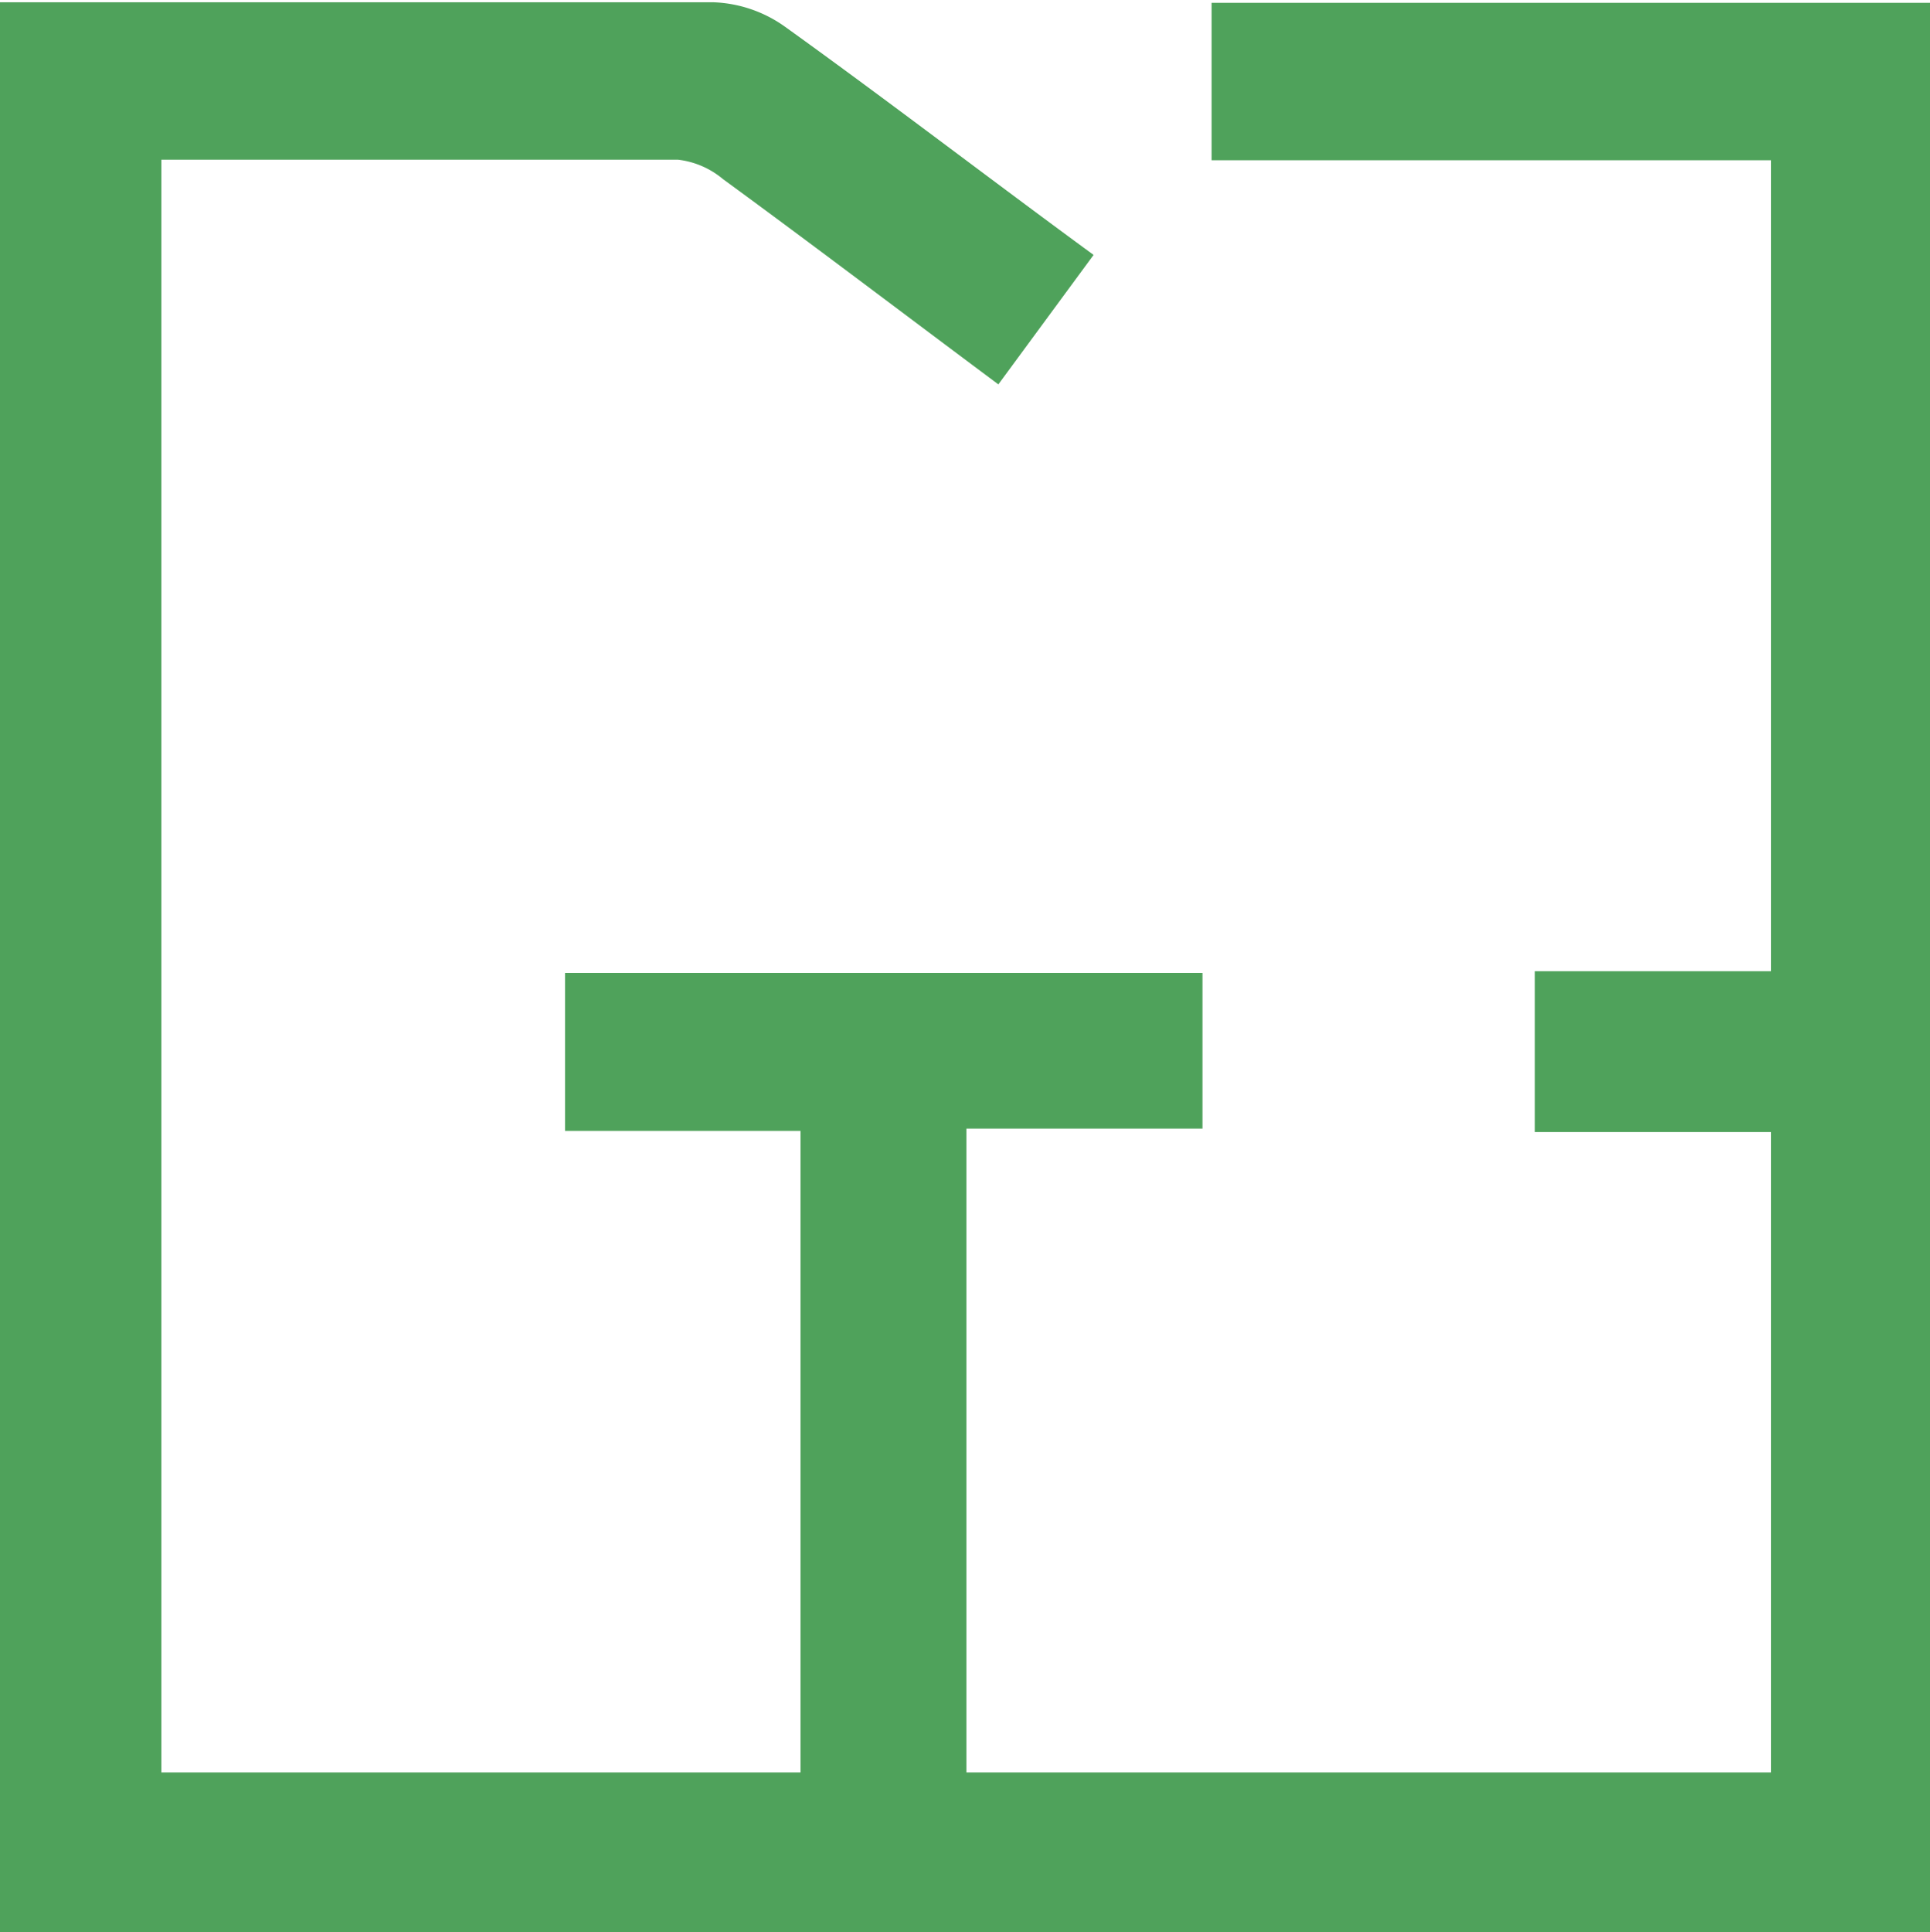
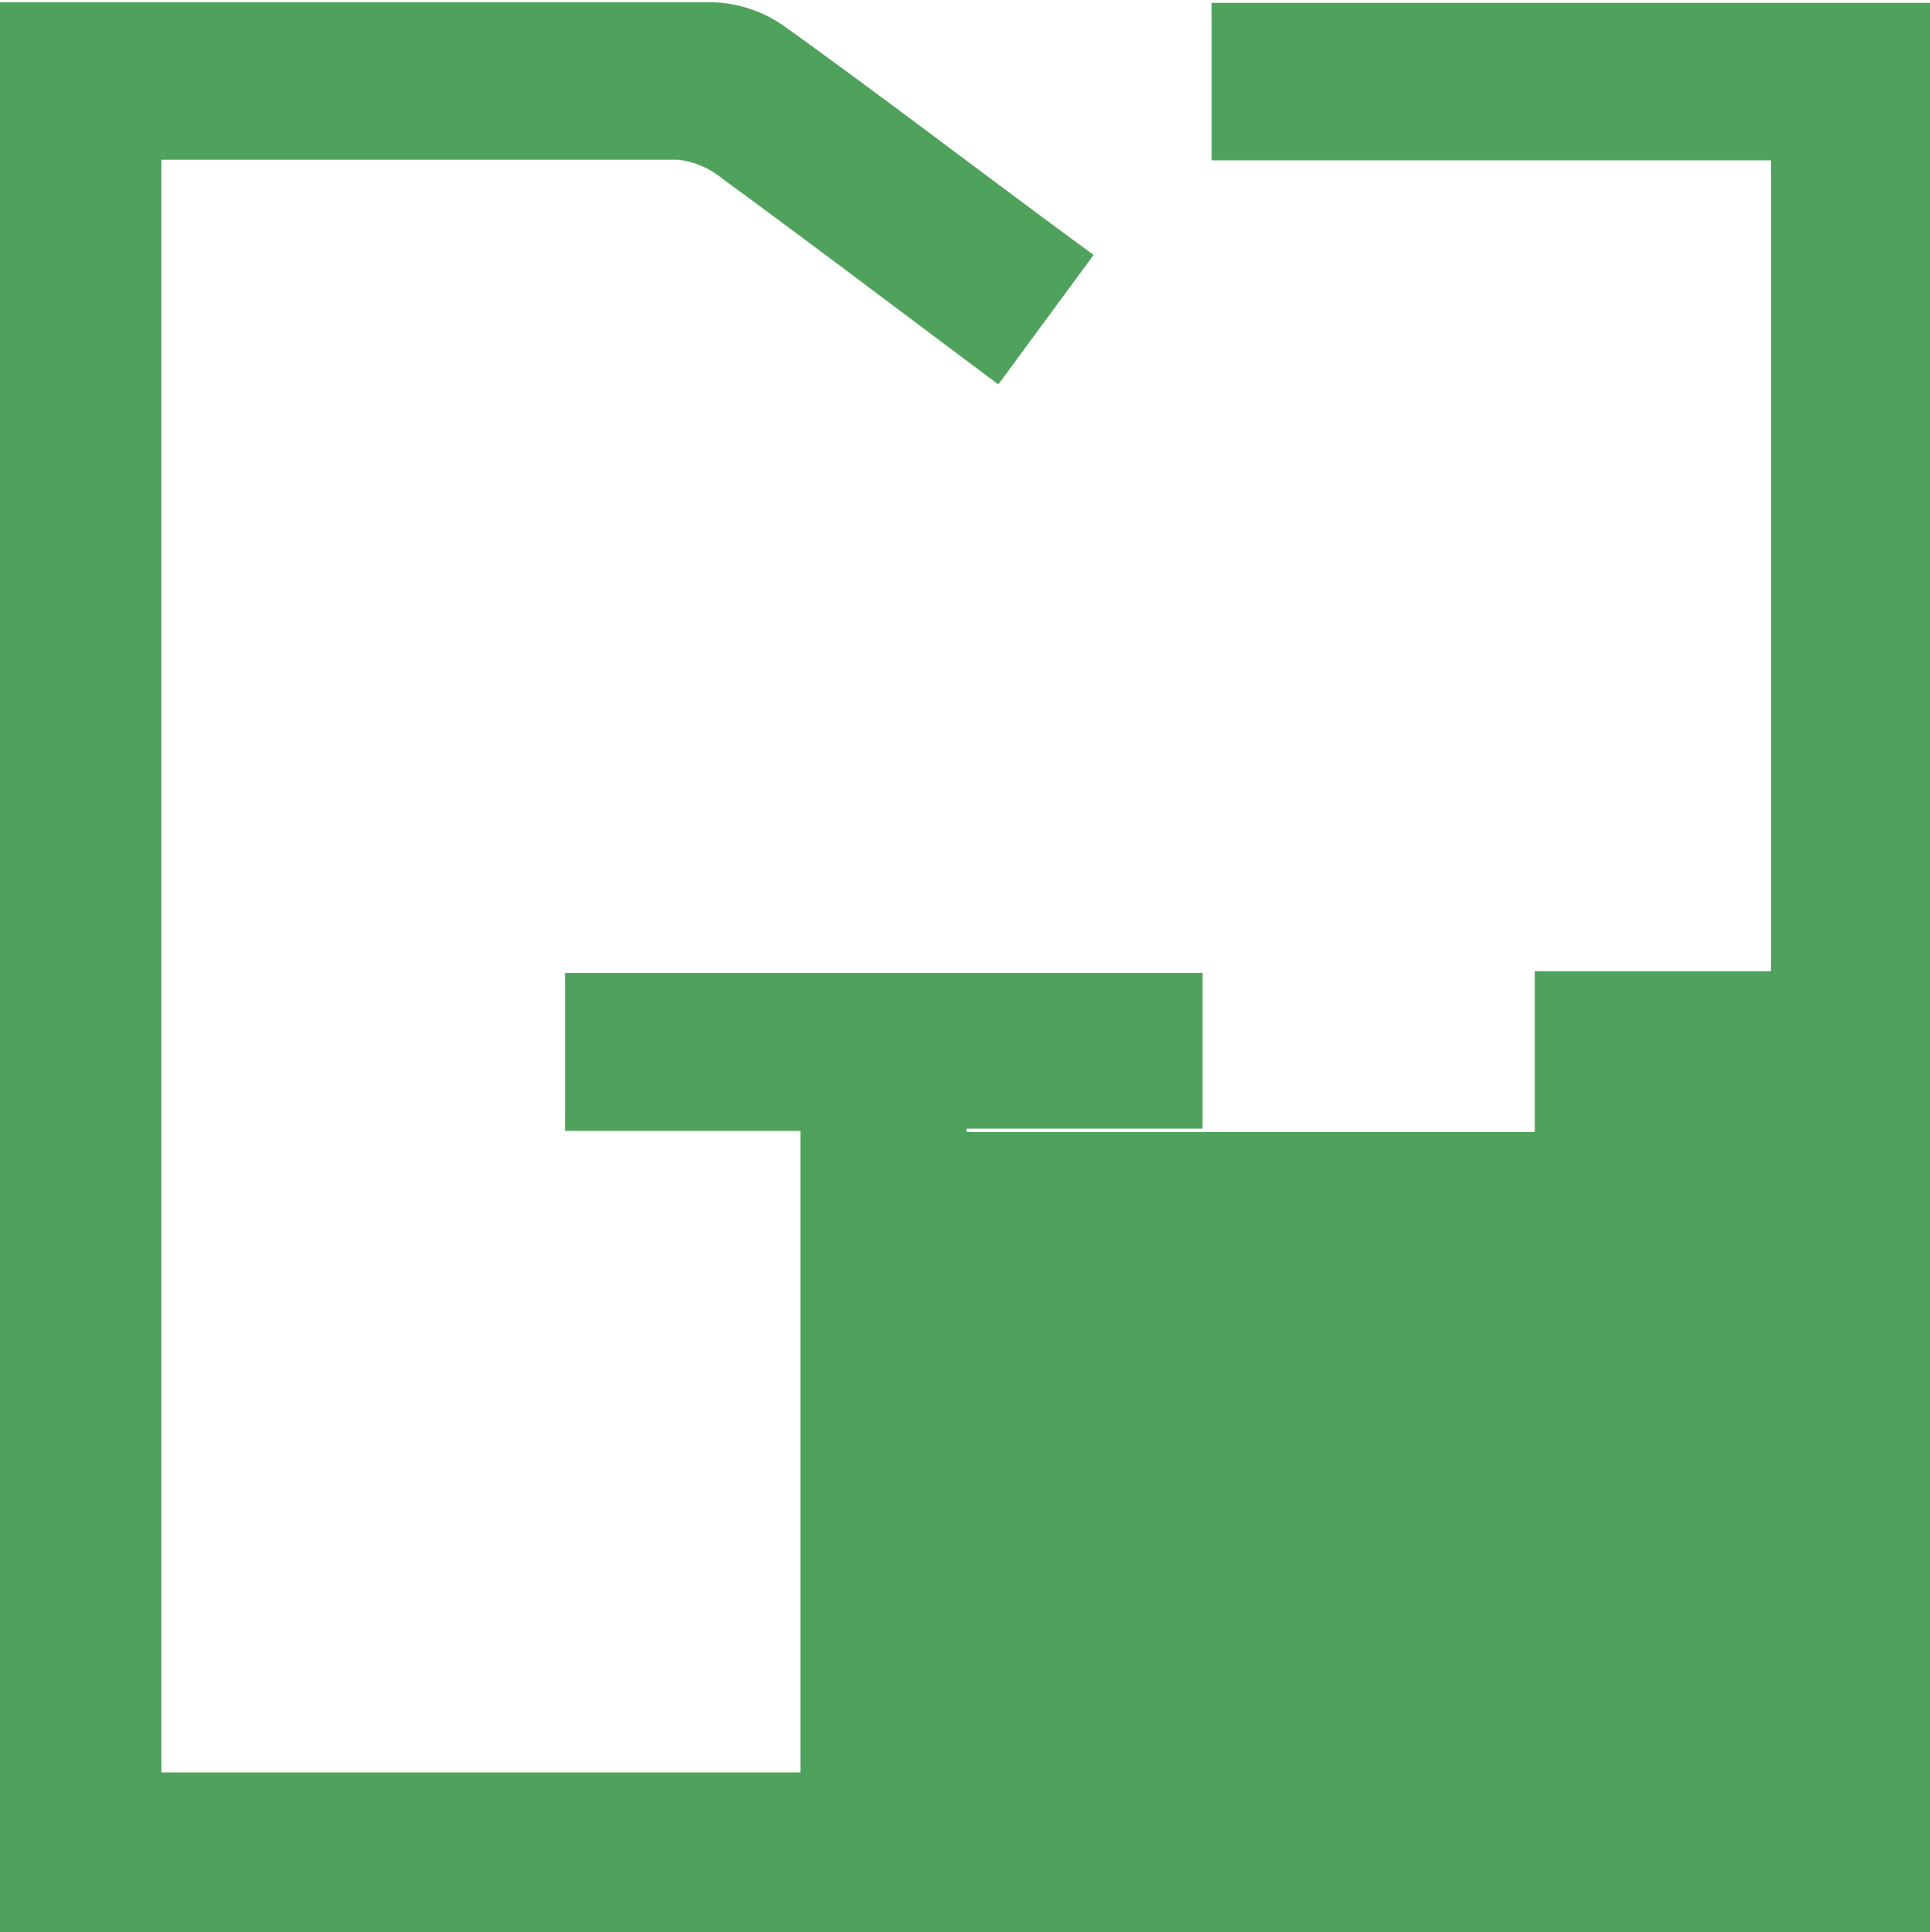
<svg xmlns="http://www.w3.org/2000/svg" id="Layer_1" data-name="Layer 1" viewBox="0 0 33.85 33.88">
  <defs>
    <style>.cls-1{fill:#4fa25b;}</style>
  </defs>
  <title>พื้นที่ใช้สอย2</title>
-   <path class="cls-1" d="M5.75,39.62V5.78c.29,0,.55,0,.81,0,3.9,0,7.8,0,11.71,0a2.3,2.3,0,0,1,1.25.43c1.81,1.3,3.58,2.66,5.41,4l-1.67,2.27c-1.65-1.23-3.23-2.43-4.83-3.6a1.5,1.5,0,0,0-.79-.34c-3,0-6,0-9.06,0V36.82H19.79V25.57H15.66V22.8H26.84v2.73H22.7V36.82H36.81V25.59H32.67V22.77h4.14V8.55H27V5.79H39.6V39.62Z" transform="translate(-5.75 -5.74)" />
+   <path class="cls-1" d="M5.75,39.62V5.78c.29,0,.55,0,.81,0,3.9,0,7.8,0,11.71,0a2.3,2.3,0,0,1,1.25.43c1.81,1.3,3.58,2.66,5.41,4l-1.67,2.27c-1.65-1.23-3.23-2.43-4.83-3.6a1.5,1.5,0,0,0-.79-.34c-3,0-6,0-9.06,0V36.82H19.79V25.57H15.66V22.8H26.84v2.73H22.7V36.82V25.59H32.67V22.77h4.14V8.55H27V5.79H39.6V39.62Z" transform="translate(-5.75 -5.74)" />
</svg>